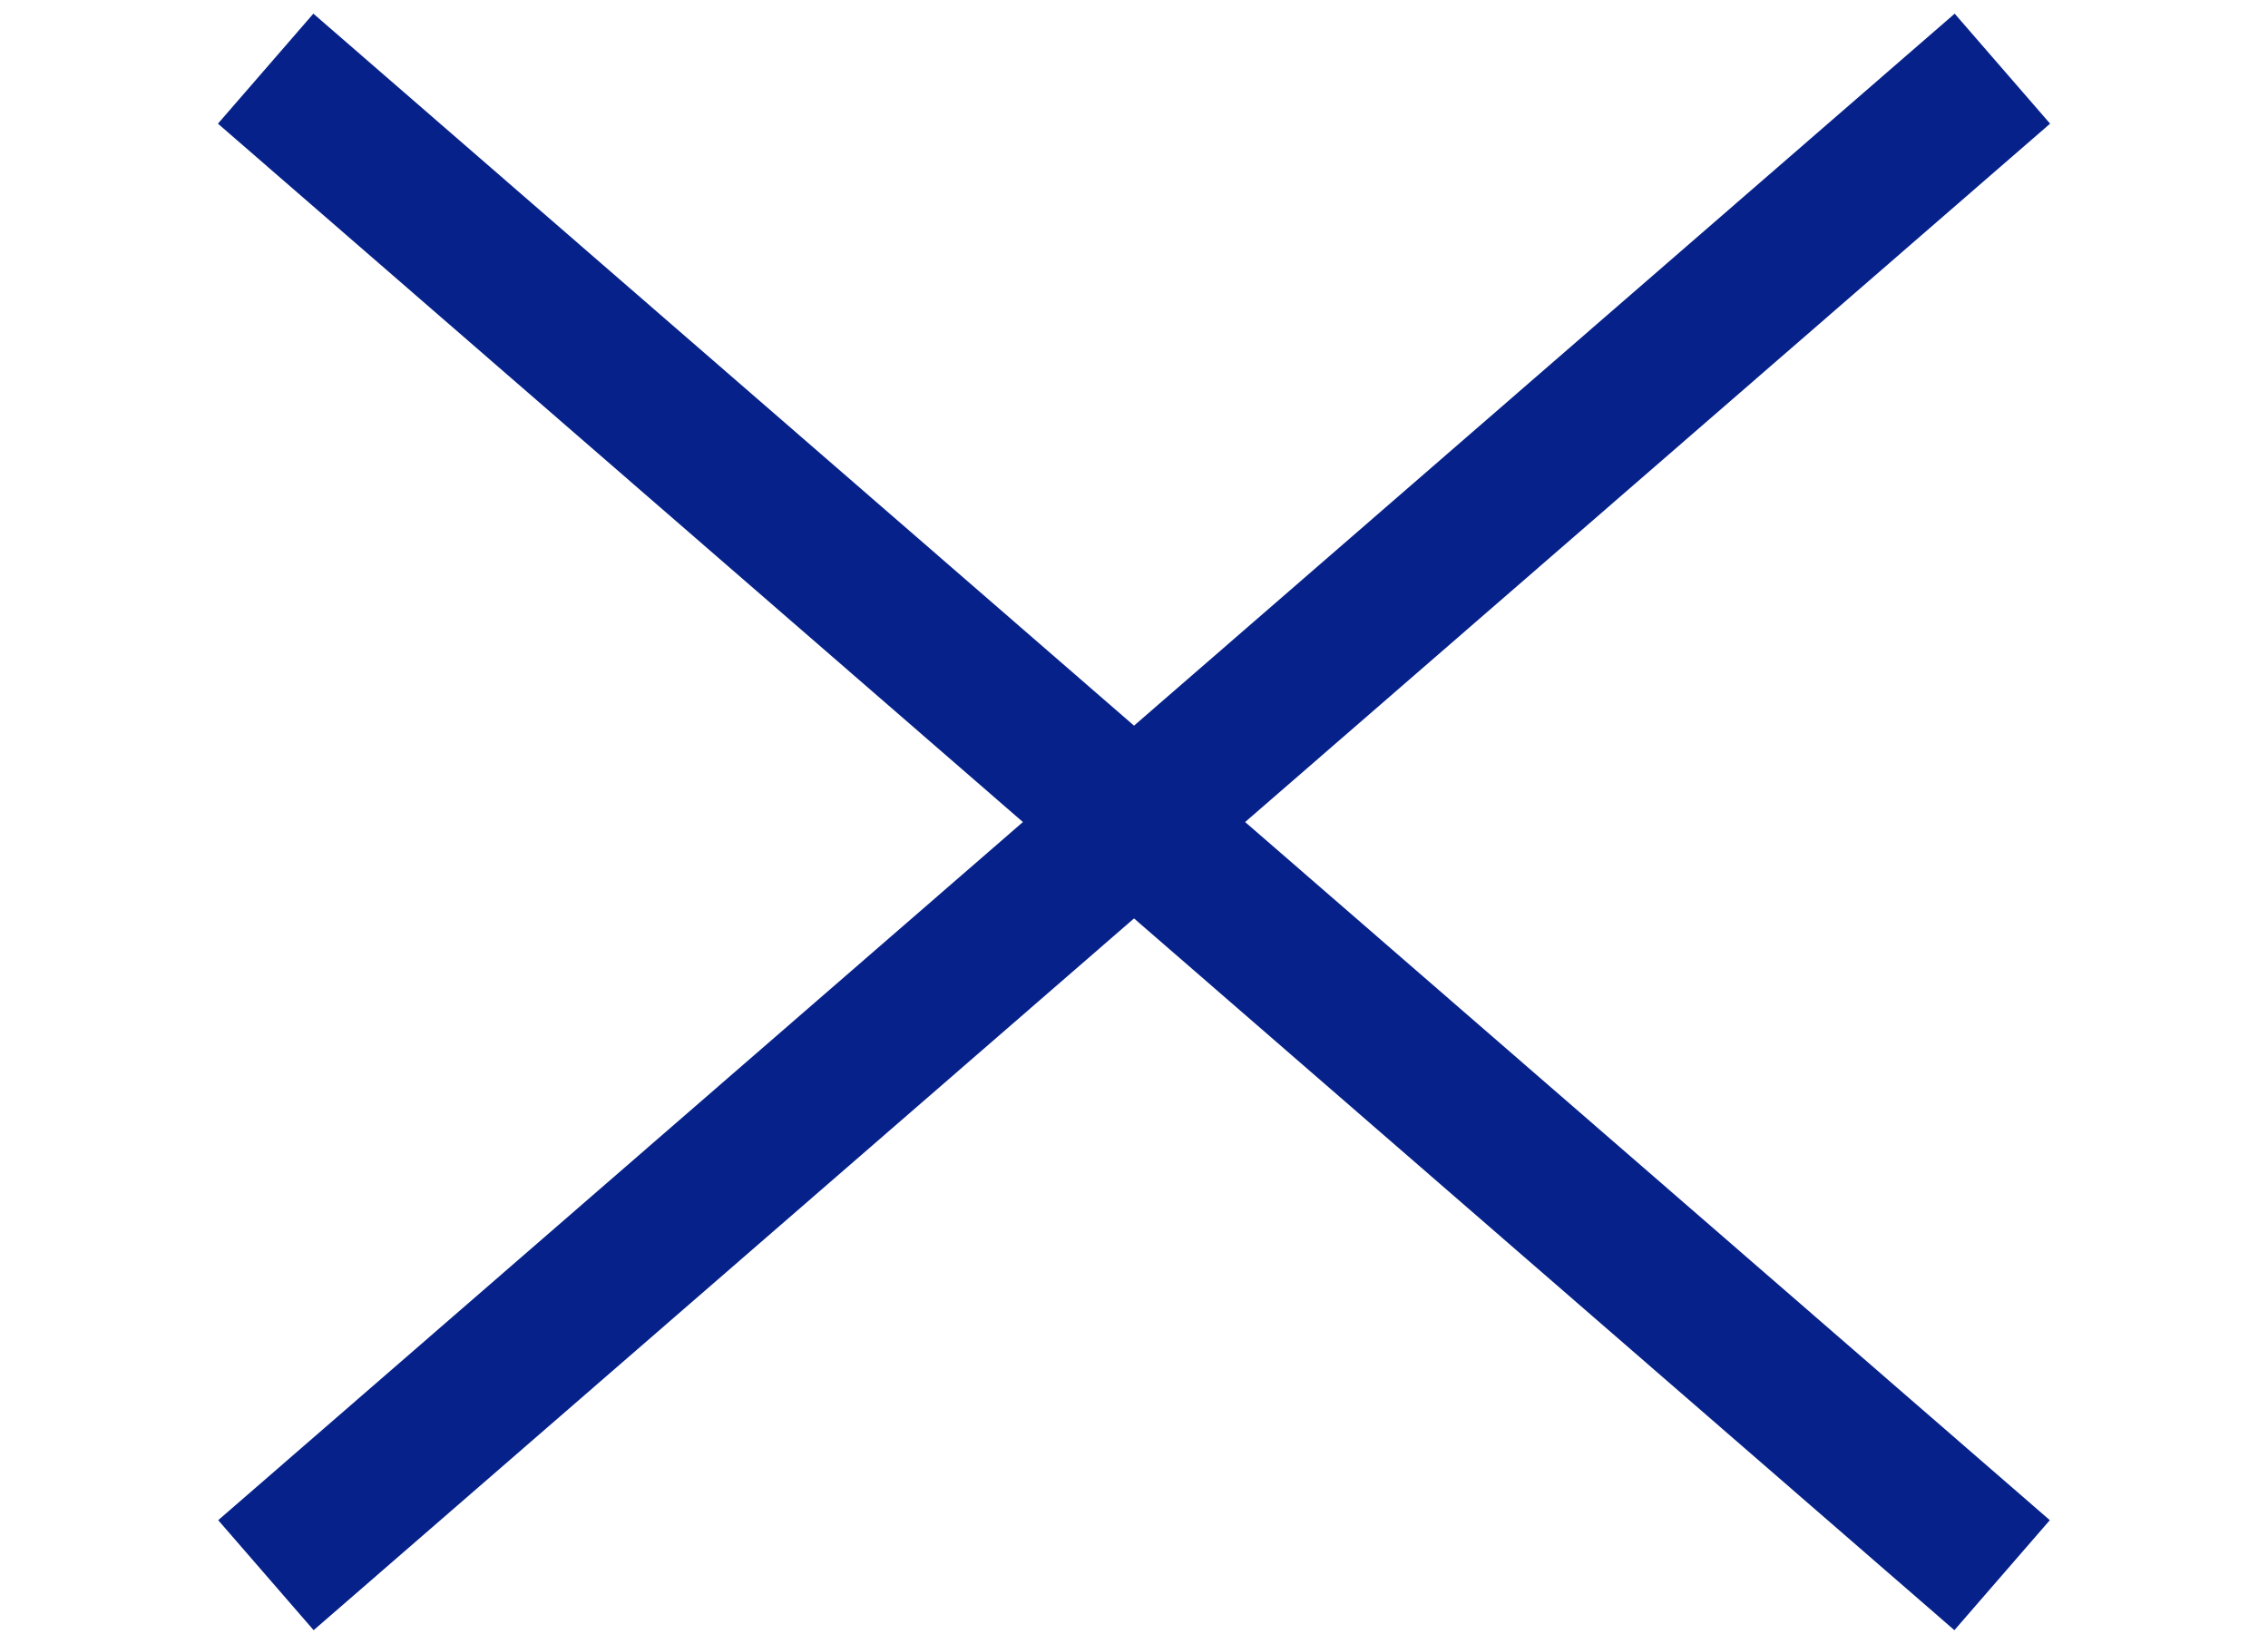
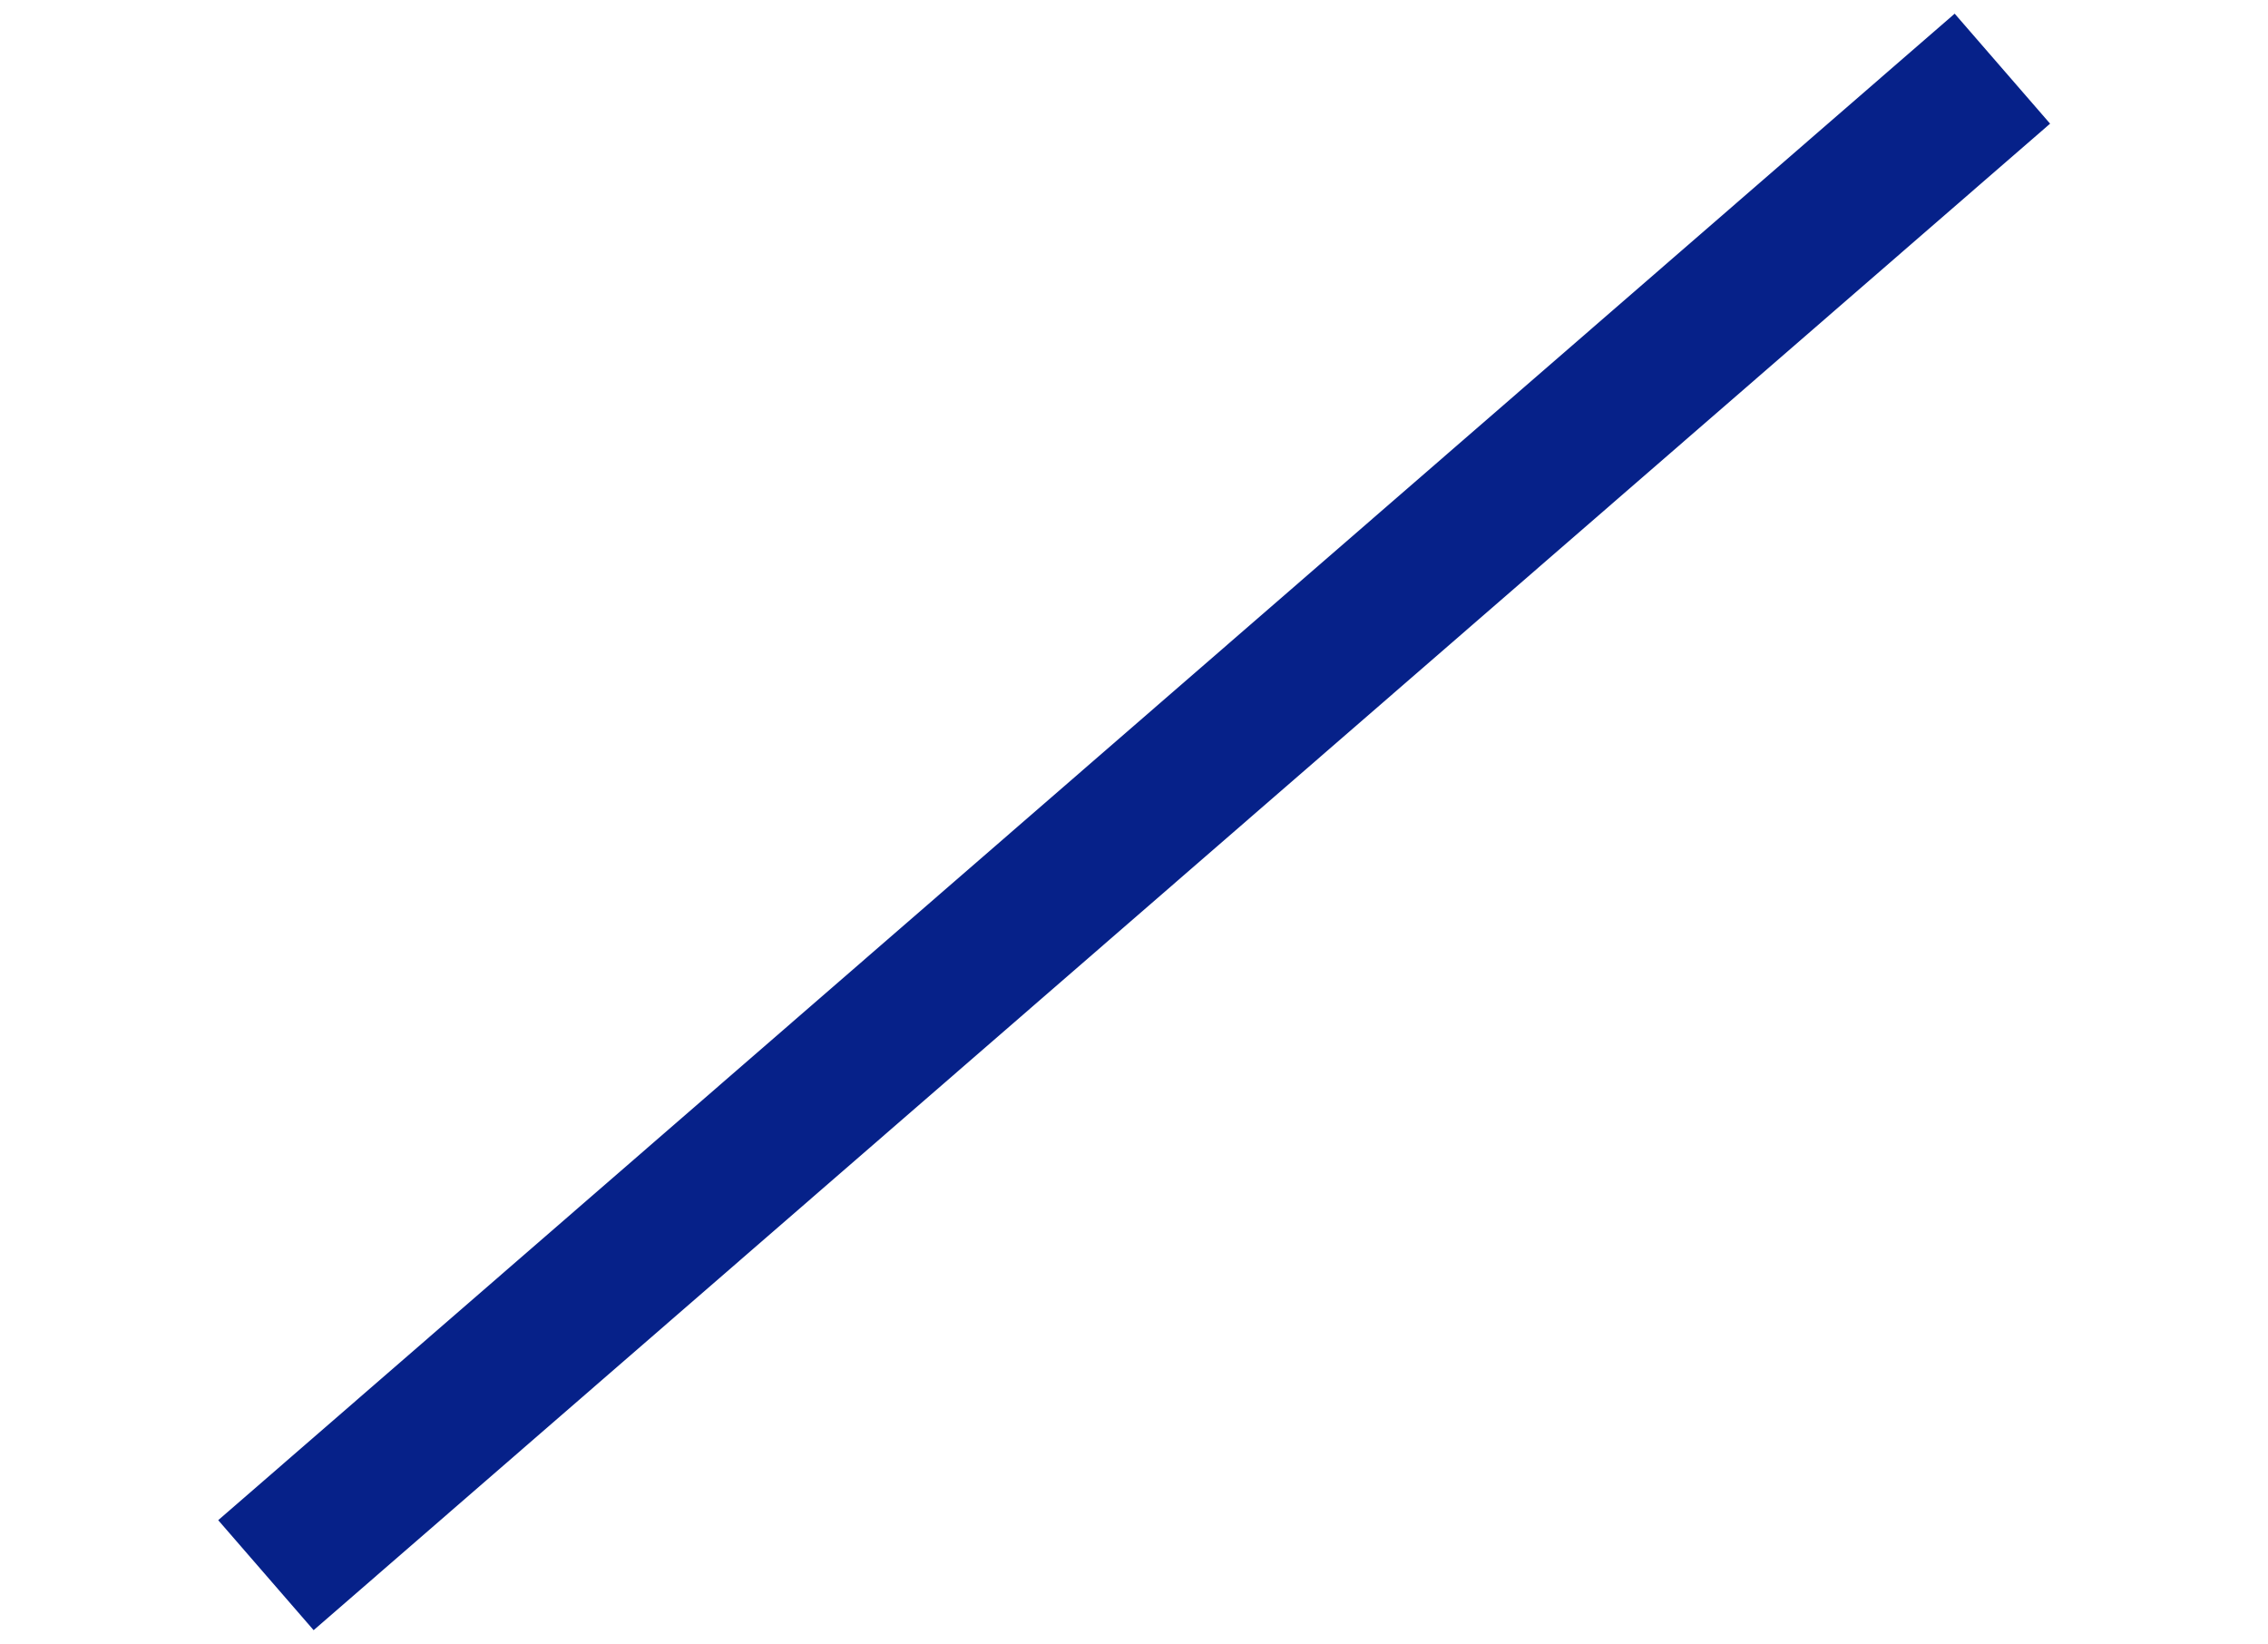
<svg xmlns="http://www.w3.org/2000/svg" width="31.151" height="22.579" viewBox="0 0 31.151 22.579">
  <g id="Groupe_119" data-name="Groupe 119" transform="translate(-268.008 -32.634)">
    <path id="Tracé_2" data-name="Tracé 2" d="M0,5.993,31,0" transform="translate(268.664 49.077) rotate(-30)" fill="none" stroke="#062189" stroke-width="2" />
-     <path id="Tracé_14" data-name="Tracé 14" d="M0,0,31,5.993" transform="translate(295.507 54.267) rotate(-150)" fill="none" stroke="#062189" stroke-width="2" />
  </g>
</svg>